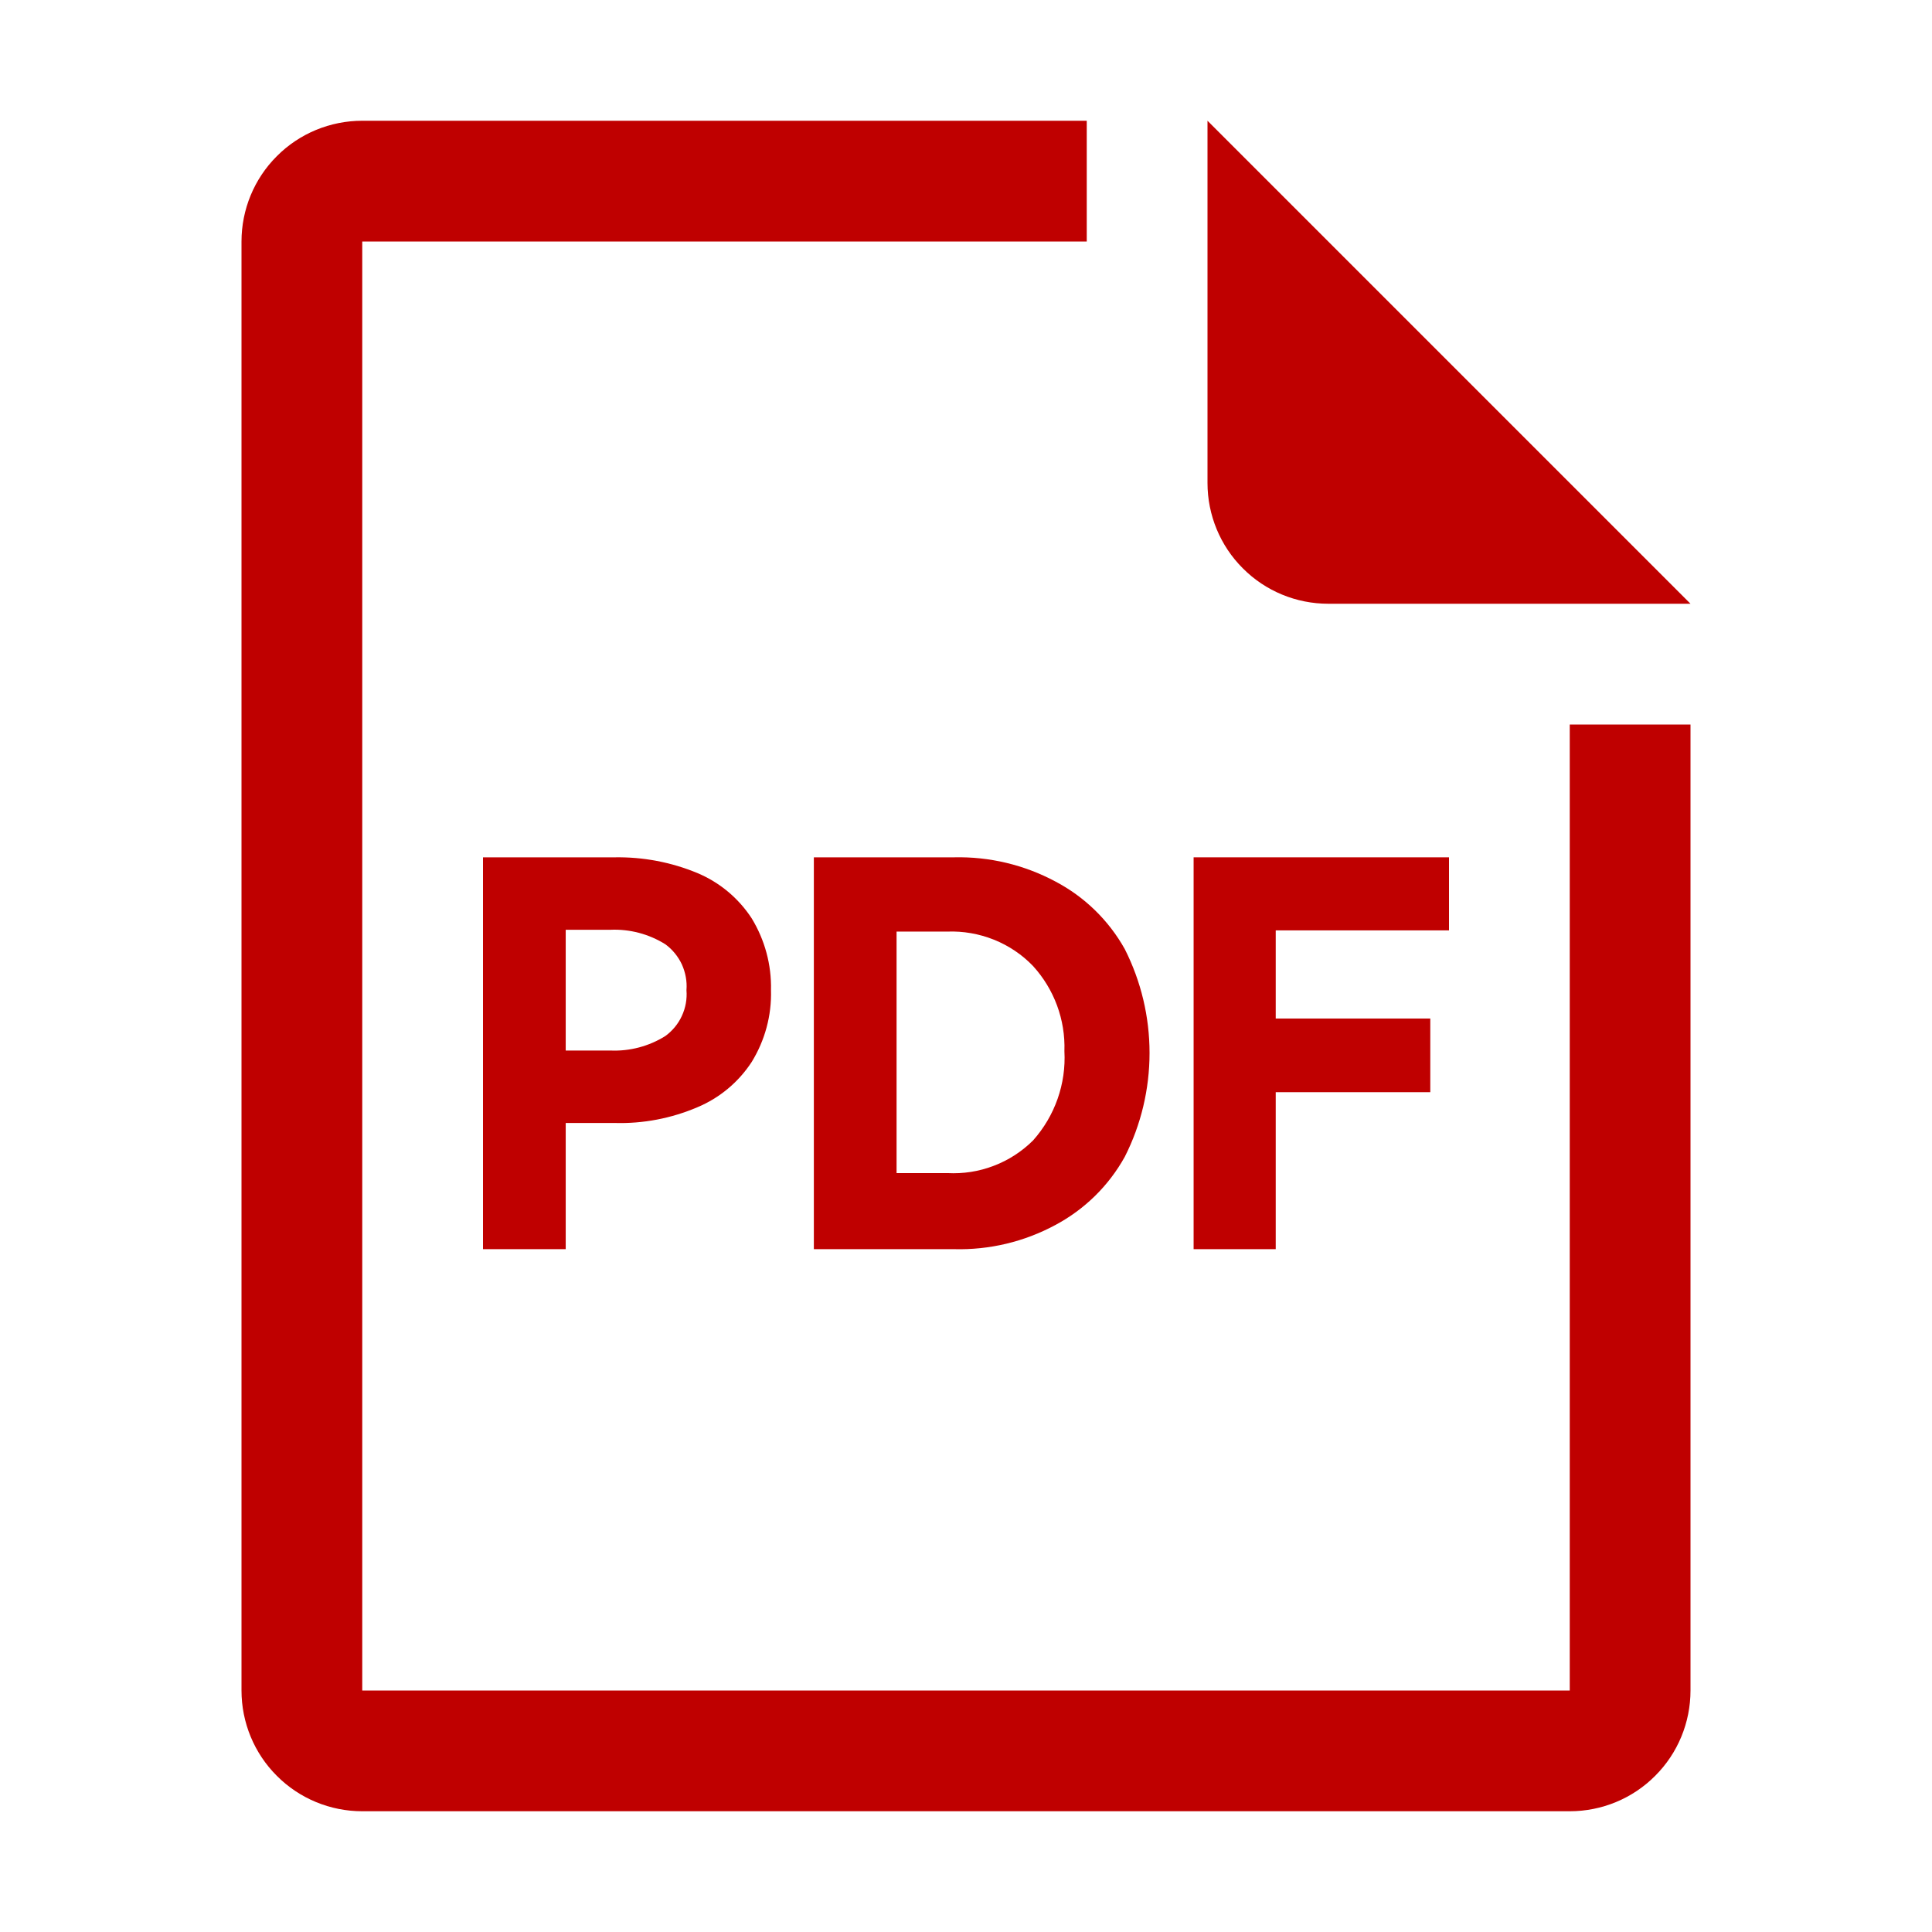
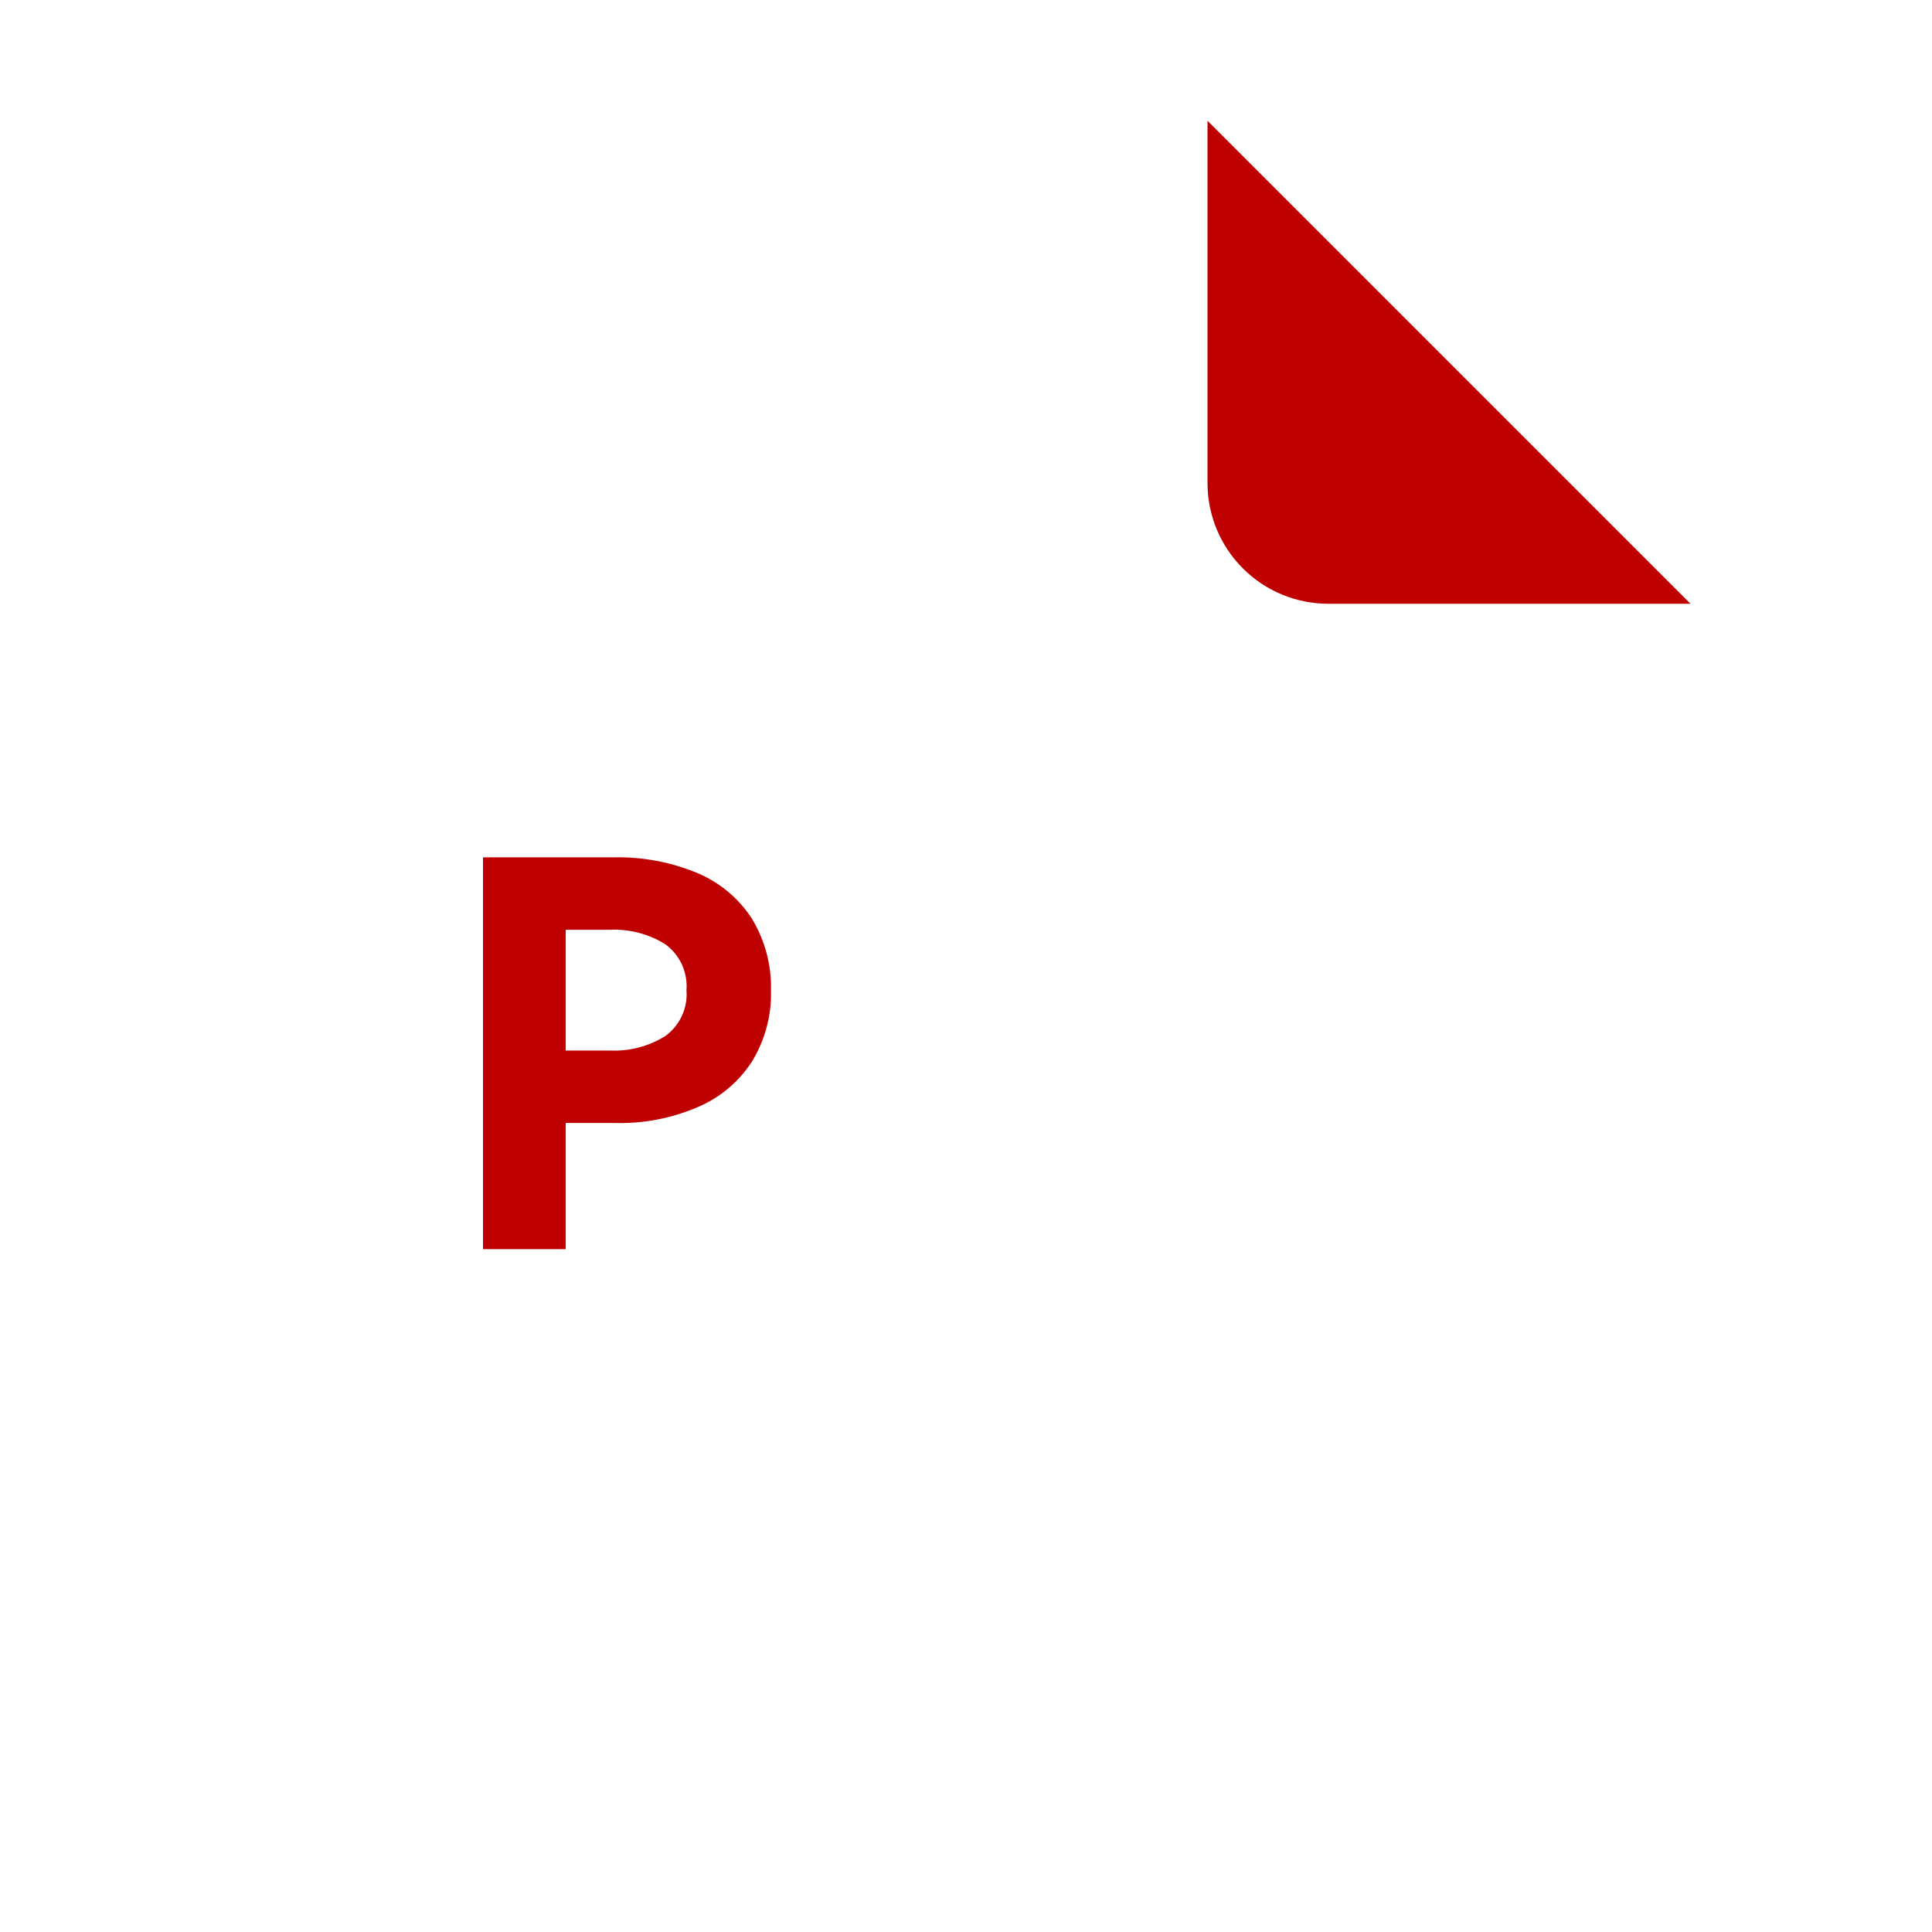
<svg xmlns="http://www.w3.org/2000/svg" width="16" height="16" viewBox="0 0 16 16" fill="none">
-   <path d="M13 14H3V2H9V1H3C2.735 1 2.48 1.105 2.293 1.293C2.105 1.48 2 1.735 2 2V14C2 14.265 2.105 14.52 2.293 14.707C2.48 14.895 2.735 15 3 15H13C13.265 15 13.52 14.895 13.707 14.707C13.895 14.52 14 14.265 14 14V6H13V14Z" fill="#BF0000" />
  <path d="M11 5H14L10 1V4C10 4.265 10.105 4.52 10.293 4.707C10.48 4.895 10.735 5 11 5Z" fill="#BF0000" />
  <path d="M4 10.345V7.1H5.09C5.325 7.096 5.558 7.14 5.775 7.23C5.959 7.307 6.116 7.438 6.225 7.605C6.334 7.784 6.39 7.99 6.385 8.2C6.391 8.41 6.335 8.616 6.225 8.795C6.116 8.962 5.959 9.093 5.775 9.17C5.559 9.262 5.325 9.307 5.09 9.3H4.685V10.345H4ZM5.055 7.7H4.685V8.7H5.055C5.215 8.707 5.374 8.665 5.51 8.58C5.569 8.537 5.617 8.479 5.647 8.413C5.678 8.346 5.691 8.273 5.685 8.2C5.691 8.127 5.677 8.054 5.647 7.987C5.616 7.921 5.569 7.863 5.51 7.82C5.374 7.735 5.215 7.693 5.055 7.7Z" fill="#BF0000" />
-   <path d="M6.74 10.345V7.1H7.9C8.193 7.093 8.482 7.162 8.74 7.3C8.982 7.427 9.182 7.622 9.315 7.86C9.45 8.127 9.52 8.421 9.52 8.72C9.52 9.019 9.45 9.314 9.315 9.58C9.182 9.82 8.982 10.016 8.74 10.145C8.482 10.284 8.193 10.353 7.9 10.345H6.74ZM7.845 7.715H7.425V9.715H7.845C7.976 9.722 8.107 9.702 8.229 9.655C8.351 9.609 8.462 9.537 8.555 9.445C8.736 9.242 8.83 8.976 8.815 8.705C8.824 8.445 8.73 8.192 8.555 8C8.464 7.905 8.353 7.831 8.231 7.782C8.108 7.733 7.977 7.71 7.845 7.715Z" fill="#BF0000" />
-   <path d="M9.885 10.345V7.1H12V7.705H10.565V8.435H11.845V9.045H10.565V10.345H9.885Z" fill="#BF0000" />
</svg>